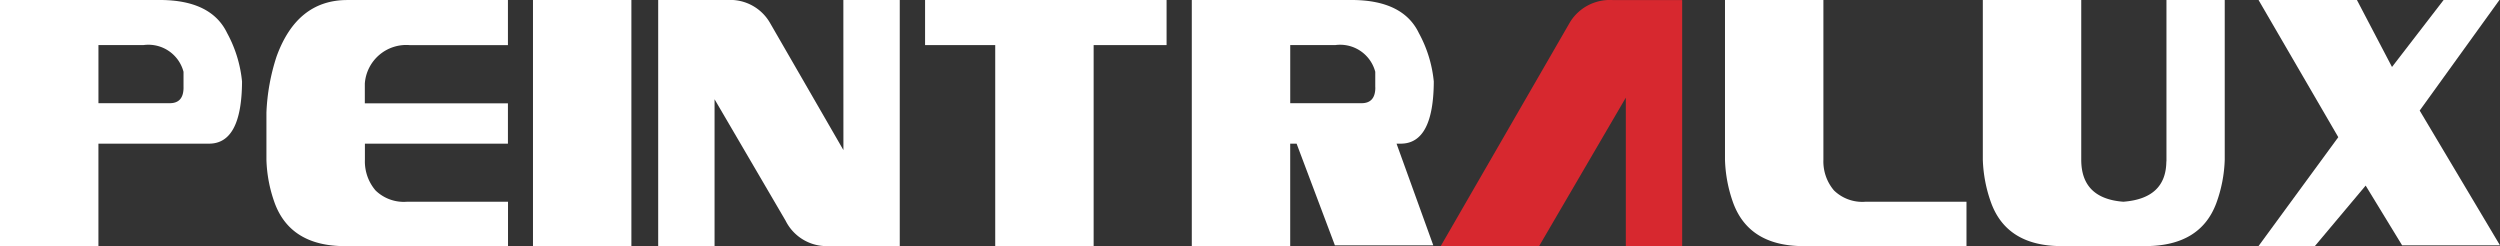
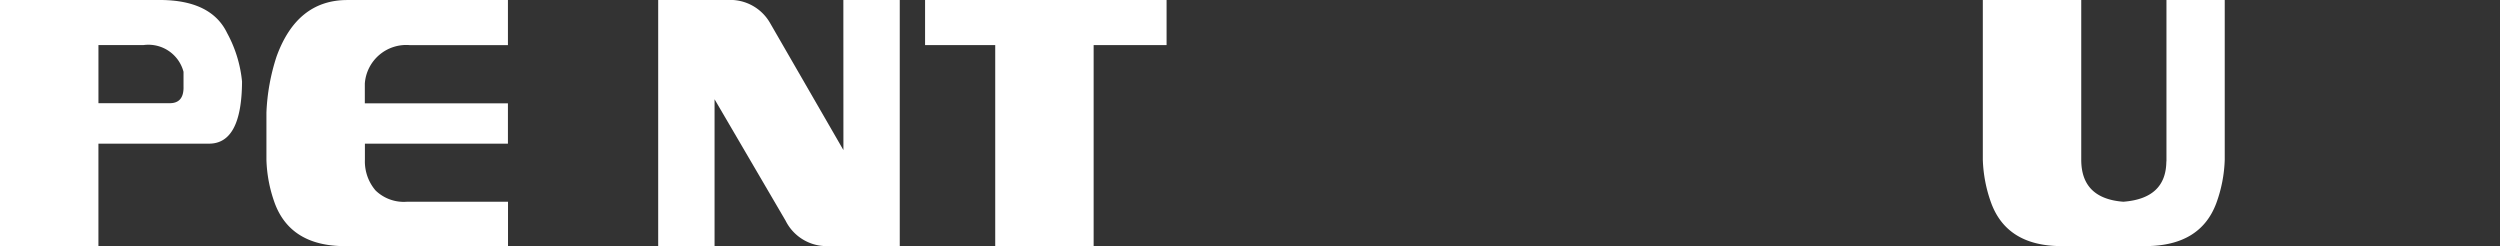
<svg xmlns="http://www.w3.org/2000/svg" width="149.682" height="14.737" viewBox="0 0 149.682 14.737">
  <rect x="0" y="0" width="149.682" height="14.737" fill="#333333" stroke="none" />
  <g id="Group_82" data-name="Group 82" transform="translate(-2117.157 -766.096)">
    <g id="Group_1" data-name="Group 1" transform="translate(2117.157 766.096)">
      <path id="Path_1" data-name="Path 1" d="M-313.048-493.513q3.025.024,3.964,1.981a7.554,7.554,0,0,1,.892,2.9q-.017,3.719-1.973,3.72h-6.625v6.136h-5.894v-14.736Zm1.353,5.242v-.942a2.173,2.173,0,0,0-2.405-1.6h-2.689v3.479h4.267c.554,0,.828-.314.828-.942" transform="translate(322.683 493.513)" fill="#fff" />
    </g>
    <g id="Group_2" data-name="Group 2" transform="translate(2133.114 766.096)">
      <path id="Path_2" data-name="Path 2" d="M-191.418-196.907v.967a2.671,2.671,0,0,0,.638,1.837,2.429,2.429,0,0,0,1.878.675h6.052v2.658H-192.6q-3.265,0-4.22-2.584a8.311,8.311,0,0,1-.494-2.585v-2.827a12.369,12.369,0,0,1,.606-3.356q1.225-3.382,4.235-3.383h9.618v2.7h-5.876a2.487,2.487,0,0,0-2.692,2.3v1.183h8.568v2.415Z" transform="translate(197.309 205.507)" fill="#fff" />
    </g>
    <g id="Group_3" data-name="Group 3" transform="translate(2149.068 766.096)">
-       <rect id="Rectangle_3" data-name="Rectangle 3" width="5.892" height="14.737" fill="#fff" />
-     </g>
+       </g>
    <g id="Group_4" data-name="Group 4" transform="translate(2156.569 766.096)">
      <path id="Path_3" data-name="Path 3" d="M-360.061-493.513h3.377v14.736h-4.4a2.748,2.748,0,0,1-2.435-1.522l-4.253-7.271v8.793h-3.375v-14.736H-367a2.747,2.747,0,0,1,2.564,1.4l4.379,7.586Z" transform="translate(371.143 493.513)" fill="#fff" />
    </g>
    <g id="Group_5" data-name="Group 5" transform="translate(2172.54 766.096)">
      <path id="Path_4" data-name="Path 4" d="M-136.592,14.736V2.7h-4.2V0h14.459V2.7H-130.7V14.736Z" transform="translate(140.796)" fill="#fff" />
    </g>
    <g id="Group_6" data-name="Group 6" transform="translate(2188.51 766.096)">
-       <path id="Path_5" data-name="Path 5" d="M-313.005-493.513q3.026.024,3.965,1.981a7.559,7.559,0,0,1,.893,2.9q-.016,3.719-1.976,3.72h-.254l2.2,6.088h-5.891l-2.293-6.088h-.383v6.136h-5.892v-14.736Zm1.354,5.242v-.942a2.173,2.173,0,0,0-2.4-1.6h-2.691v3.479h4.268q.827,0,.827-.942" transform="translate(322.639 493.513)" fill="#fff" />
-     </g>
+       </g>
    <g id="Group_7" data-name="Group 7" transform="translate(2203.416 766.096)">
-       <path id="Path_6" data-name="Path 6" d="M-360.08-291.854l-5.192,8.889h-5.891l7.755-13.431a2.8,2.8,0,0,1,2.563-1.3h4.139v14.736h-3.374Z" transform="translate(371.163 297.701)" fill="#d7282f" />
-     </g>
+       </g>
    <g id="Group_8" data-name="Group 8" transform="translate(2220.437 766.096)">
-       <path id="Path_7" data-name="Path 7" d="M-469.794-76.936v2.658h-9.746q-3.264,0-4.22-2.584a8.328,8.328,0,0,1-.493-2.585v-9.566h5.892v9.566a2.677,2.677,0,0,0,.636,1.837,2.433,2.433,0,0,0,1.882.675Z" transform="translate(484.253 89.014)" fill="#fff" />
-     </g>
+       </g>
    <g id="Group_9" data-name="Group 9" transform="translate(2235.882 766.096)">
      <path id="Path_8" data-name="Path 8" d="M-356.992-160.21v-9.664h3.489v9.566a8.262,8.262,0,0,1-.5,2.585q-.953,2.584-4.266,2.584h-5q-3.264,0-4.218-2.584a8.343,8.343,0,0,1-.5-2.585v-9.566h5.893v9.566q0,2.319,2.516,2.512,2.562-.191,2.579-2.414" transform="translate(367.979 169.874)" fill="#fff" />
    </g>
    <g id="Group_10" data-name="Group 10" transform="translate(2252.382 766.096)">
-       <path id="Path_9" data-name="Path 9" d="M-155.153-210.23l-4.775-8.213h5.891l2.1,4.01,3.09-4.01h3.342l-4.774,6.62,4.807,8.067h-5.86l-2.182-3.575-3.042,3.623h-3.374Z" transform="translate(159.928 218.443)" fill="#fff" />
-     </g>
+       </g>
  </g>
</svg>